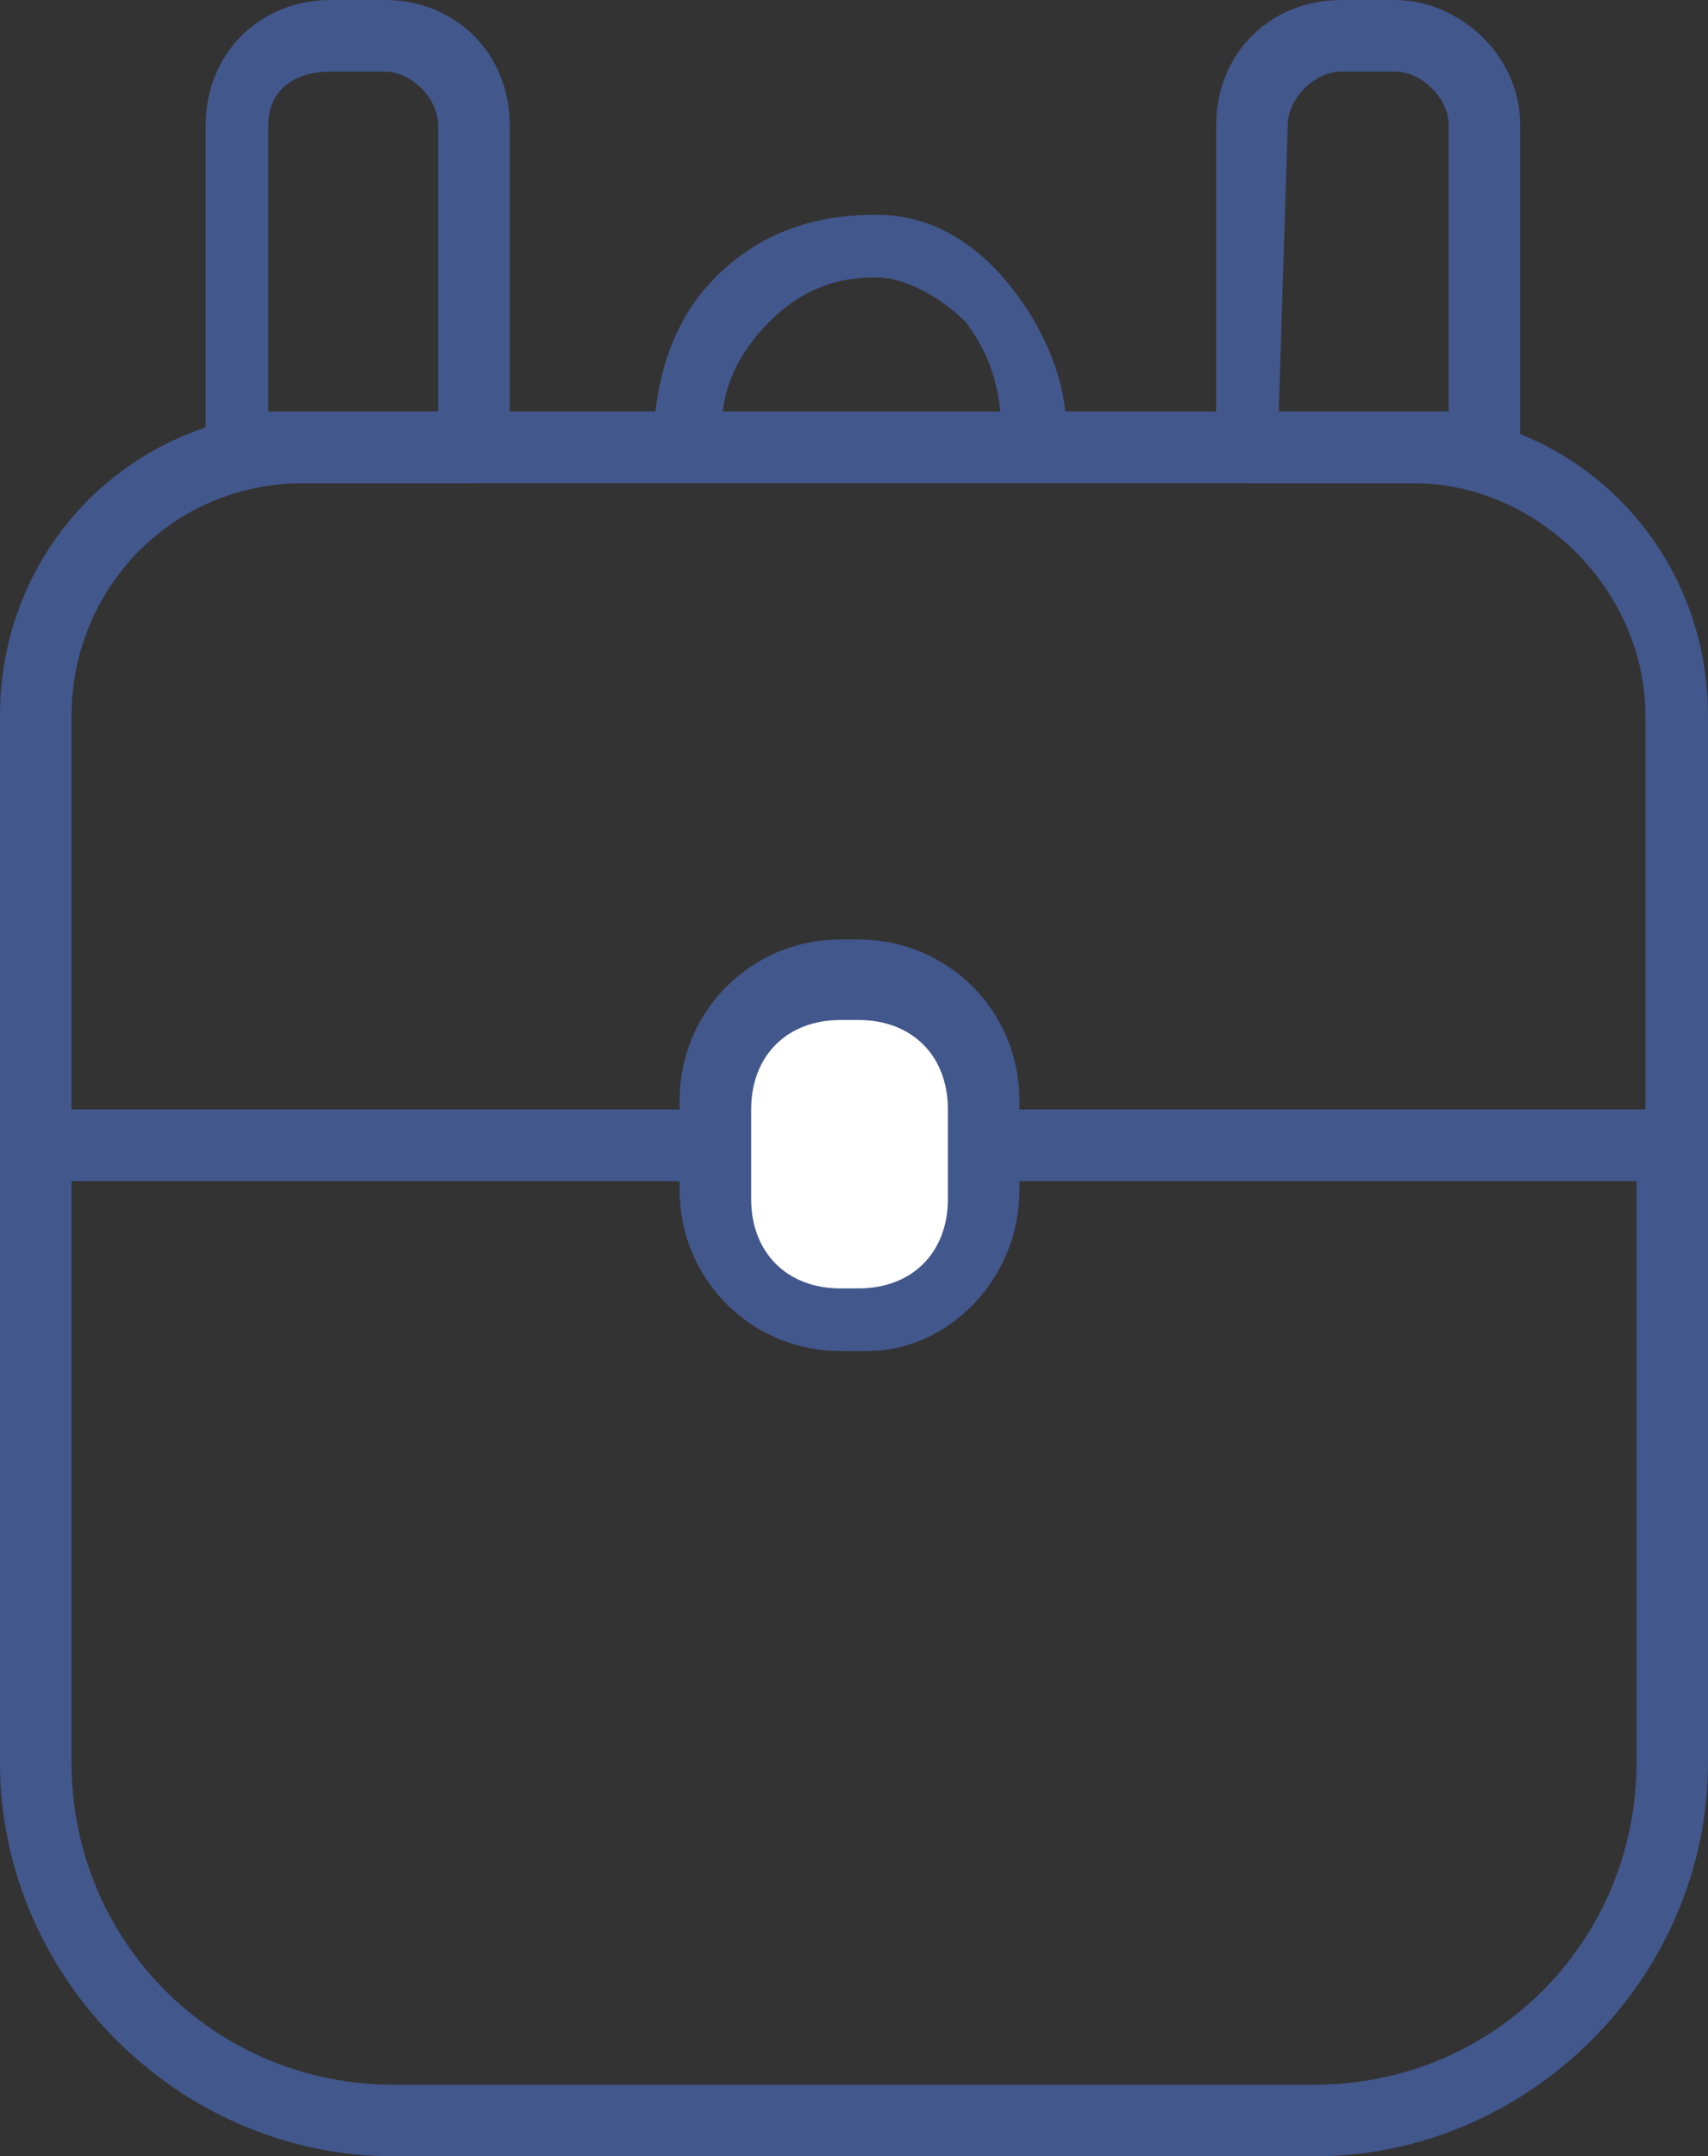
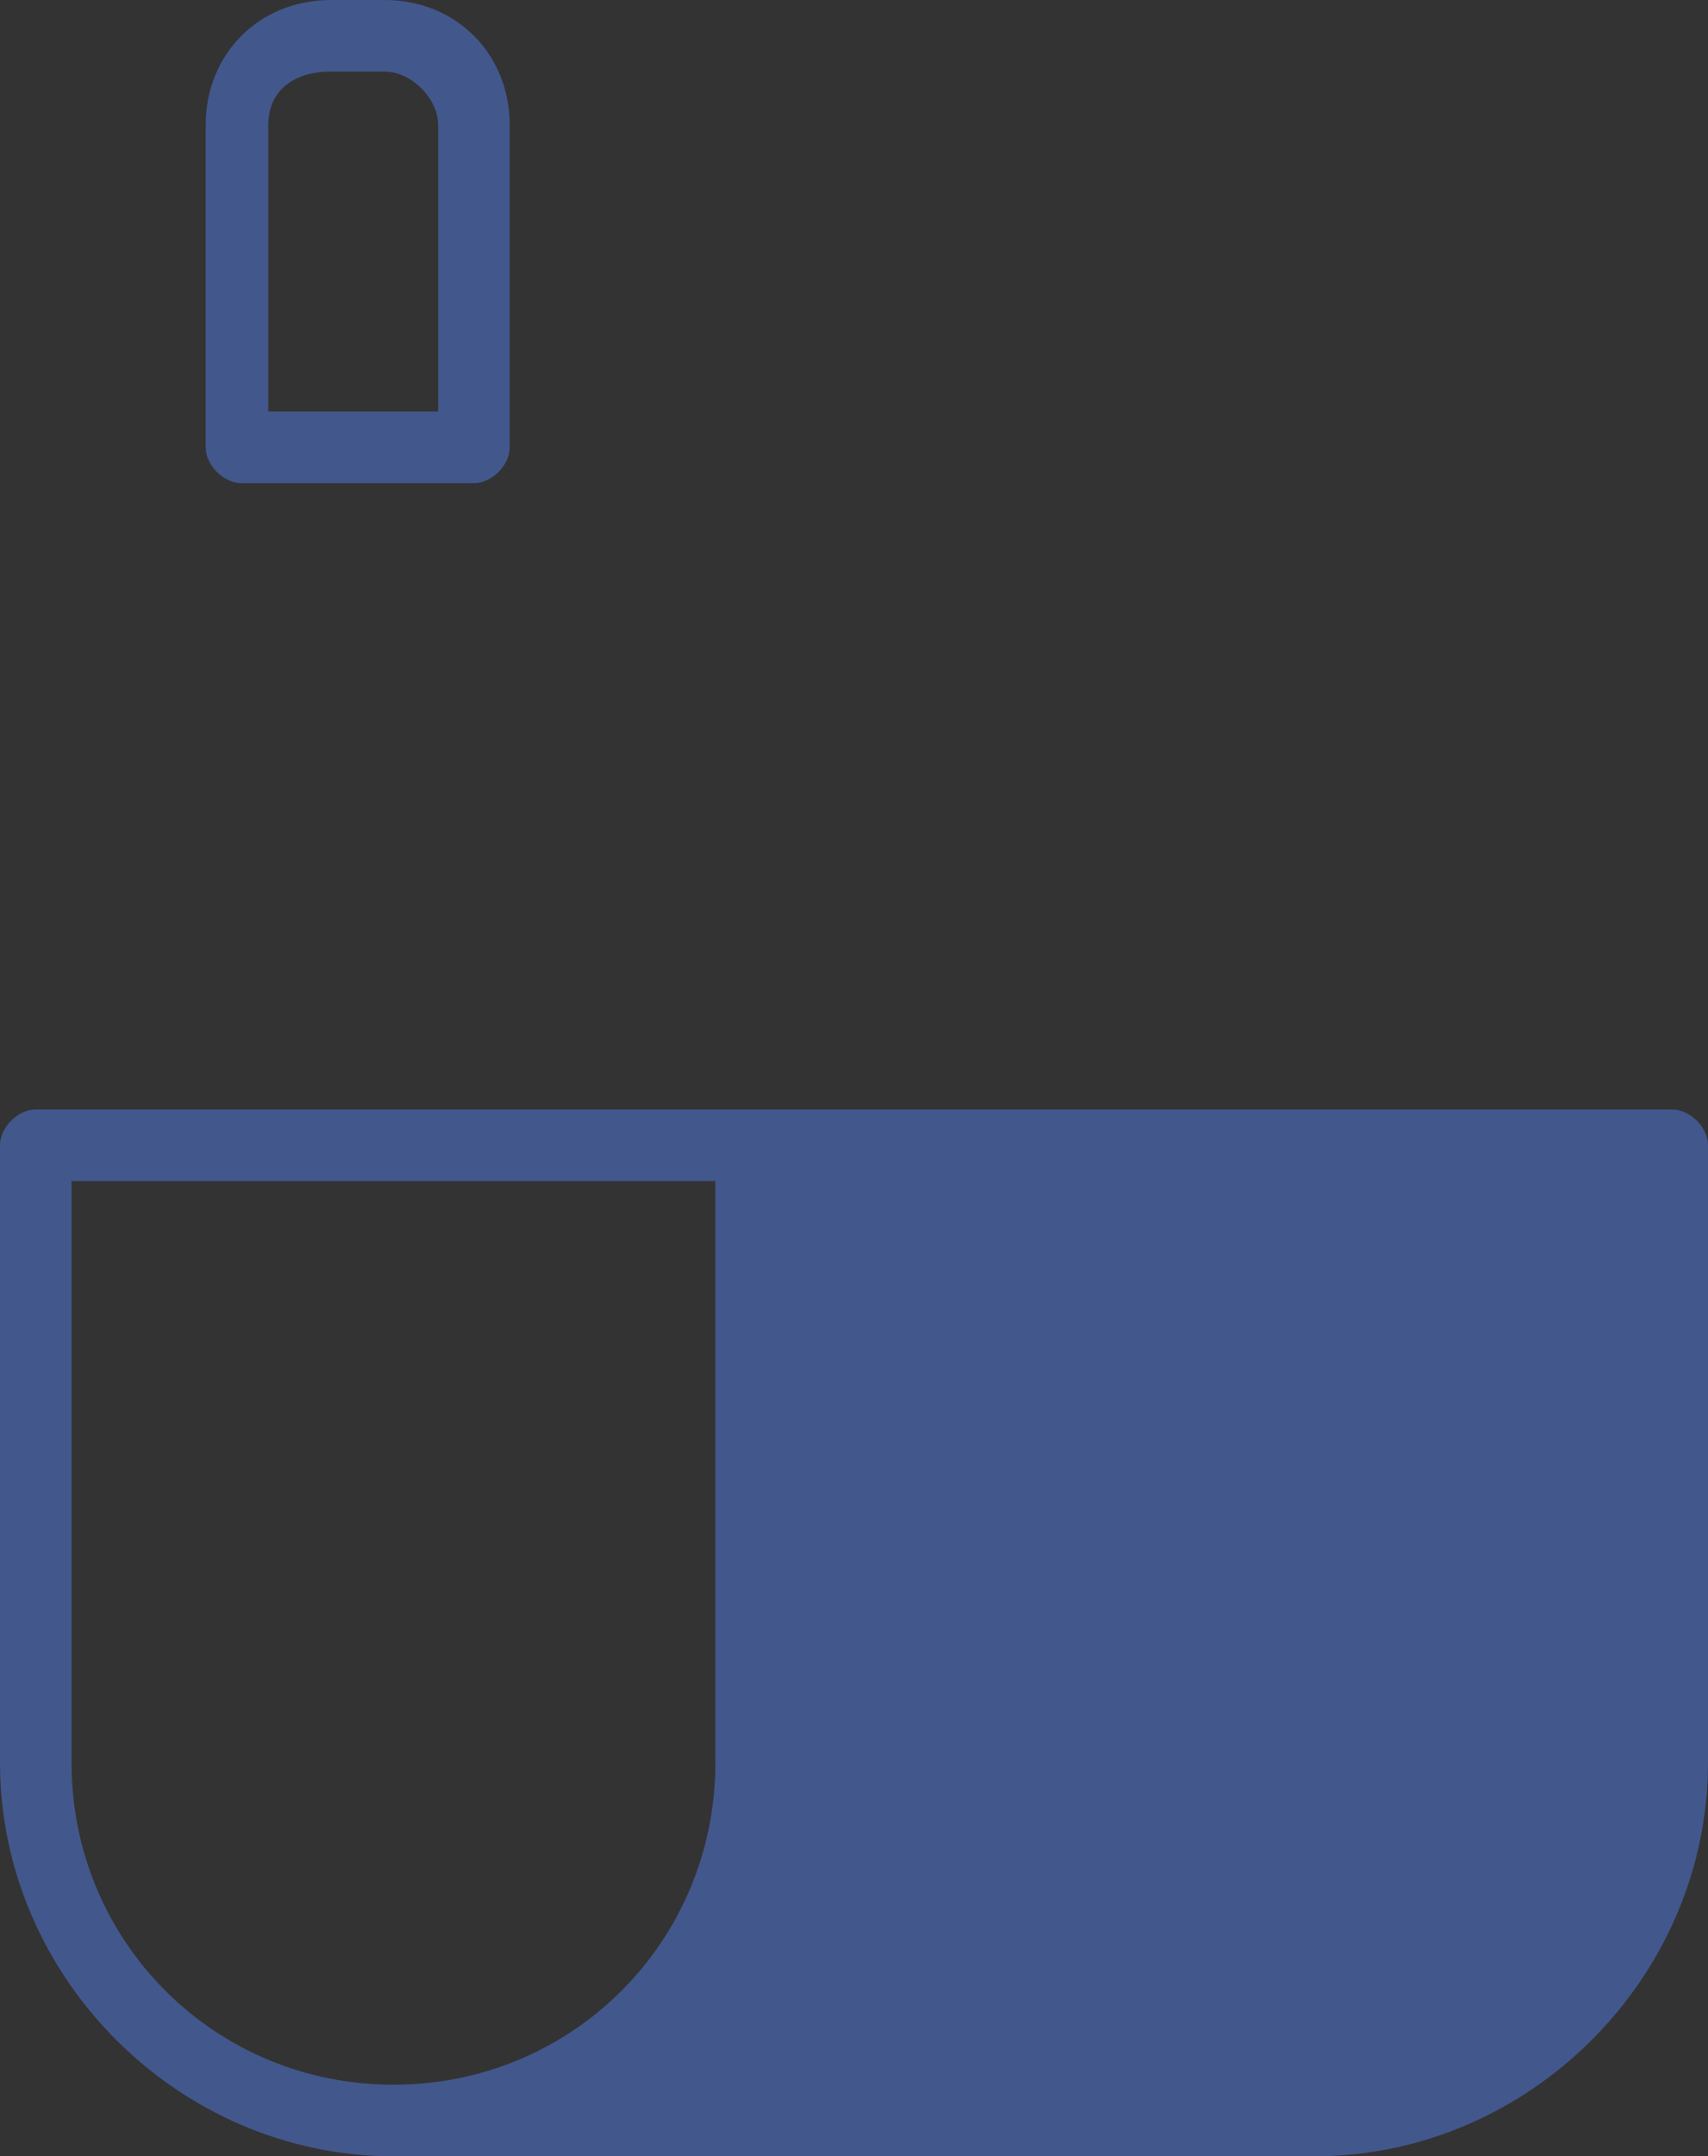
<svg xmlns="http://www.w3.org/2000/svg" version="1.1" id="레이어_1" x="0px" y="0px" viewBox="0 0 19.1 24.1" style="enable-background:new 0 0 19.1 24.1;" xml:space="preserve">
  <rect x="0" y="0" width="19.1" height="24.1" fill="#333333" stroke="none" />
  <style type="text/css">
	.st0{fill:#42578C;}
	.st1{fill:#FFFFFF;}
</style>
  <g>
-     <path class="st0" d="M18.7,13.2H0.4C0.2,13.2,0,13,0,12.8V8c0-1.9,1.5-3.4,3.4-3.4h12.3c1.9,0,3.4,1.5,3.4,3.4v4.8   C19.1,13.1,18.9,13.2,18.7,13.2z M0.8,12.5h17.6V8c0-1.4-1.2-2.6-2.6-2.6H3.4C1.9,5.4,0.8,6.6,0.8,8V12.5z" />
-     <path class="st0" d="M14.7,24.1H4.4c-2.4,0-4.4-2-4.4-4.4v-6.9c0-0.2,0.2-0.4,0.4-0.4h18.3c0.2,0,0.4,0.2,0.4,0.4v6.9   C19.1,22.1,17.1,24.1,14.7,24.1z M0.8,13.2v6.5c0,2,1.6,3.6,3.6,3.6h10.3c2,0,3.6-1.6,3.6-3.6v-6.5C18.3,13.2,0.8,13.2,0.8,13.2z" />
+     <path class="st0" d="M14.7,24.1H4.4c-2.4,0-4.4-2-4.4-4.4v-6.9c0-0.2,0.2-0.4,0.4-0.4h18.3c0.2,0,0.4,0.2,0.4,0.4v6.9   C19.1,22.1,17.1,24.1,14.7,24.1z M0.8,13.2v6.5c0,2,1.6,3.6,3.6,3.6c2,0,3.6-1.6,3.6-3.6v-6.5C18.3,13.2,0.8,13.2,0.8,13.2z" />
    <path class="st0" d="M5.3,5.4H2.7C2.5,5.4,2.3,5.2,2.3,5V1.4C2.3,0.6,2.9,0,3.7,0h0.6c0.8,0,1.4,0.6,1.4,1.4V5   C5.7,5.2,5.5,5.4,5.3,5.4z M3,4.6h1.9V1.4c0-0.3-0.3-0.6-0.6-0.6H3.7C3.3,0.8,3,1,3,1.4V4.6z" />
-     <path class="st0" d="M16.6,5.4H14c-0.2,0-0.4-0.2-0.4-0.4V1.4C13.6,0.6,14.2,0,15,0h0.6C16.3,0,17,0.6,17,1.4V5   C17,5.2,16.8,5.4,16.6,5.4z M14.3,4.6h1.9V1.4c0-0.3-0.3-0.6-0.6-0.6H15c-0.3,0-0.6,0.3-0.6,0.6L14.3,4.6L14.3,4.6z" />
-     <path class="st0" d="M7.7,5.4c-0.2,0-0.4-0.2-0.4-0.3c0-0.8,0.2-1.5,0.7-2s1.1-0.7,1.8-0.7c0.6,0,1.1,0.3,1.5,0.8S12,4.4,11.9,5   c0,0.2-0.2,0.4-0.4,0.3c-0.2,0-0.4-0.2-0.3-0.4c0-0.5-0.1-0.9-0.4-1.3c-0.3-0.3-0.7-0.5-1-0.5C9.4,3.1,9,3.2,8.6,3.6   C8.2,4,8,4.5,8.1,5C8.1,5.2,7.9,5.4,7.7,5.4L7.7,5.4z" />
    <g>
-       <path class="st1" d="M9.7,14.7H9.4c-0.8,0-1.4-0.6-1.4-1.4v-1C8,11.6,8.6,11,9.4,11h0.2c0.8,0,1.4,0.6,1.4,1.4v1    C11,14.1,10.4,14.7,9.7,14.7z" />
-       <path class="st0" d="M9.7,15.1H9.4c-1,0-1.8-0.8-1.8-1.8v-1c0-1,0.8-1.8,1.8-1.8h0.2c1,0,1.8,0.8,1.8,1.8v1    C11.4,14.3,10.6,15.1,9.7,15.1z M9.4,11.4c-0.6,0-1,0.4-1,1v1c0,0.6,0.4,1,1,1h0.2c0.6,0,1-0.4,1-1v-1c0-0.6-0.4-1-1-1H9.4z" />
-     </g>
+       </g>
  </g>
</svg>